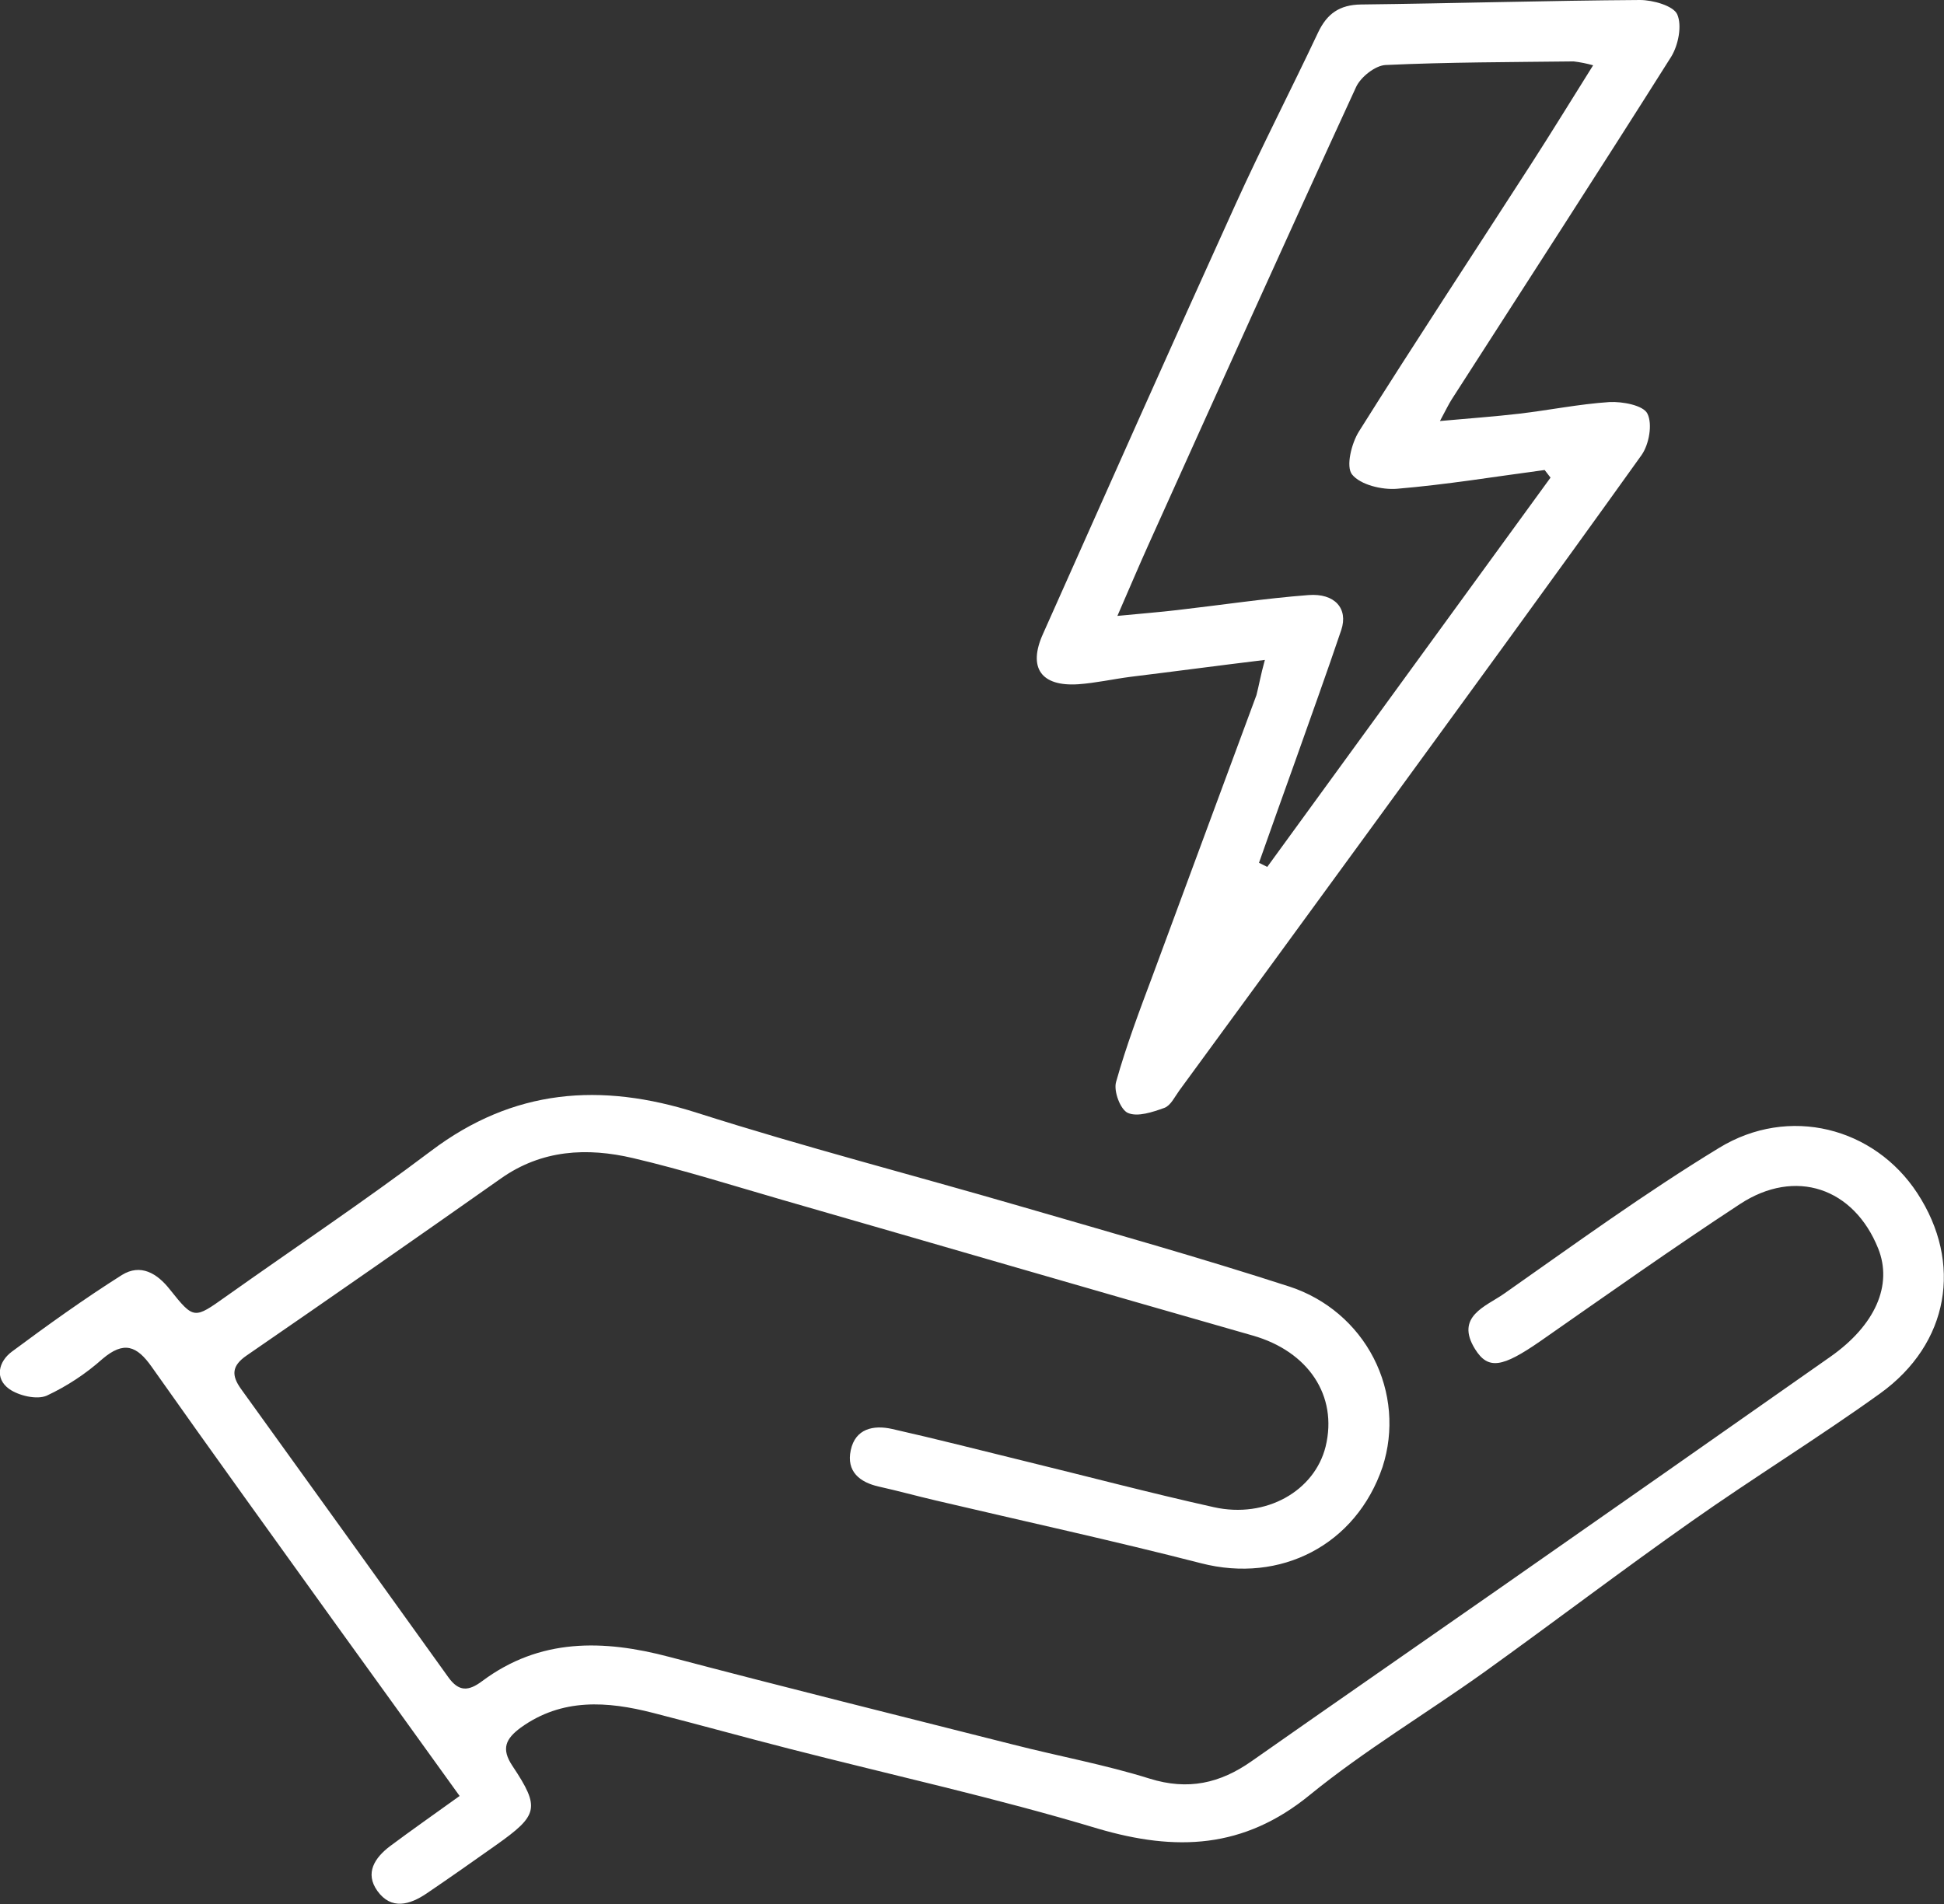
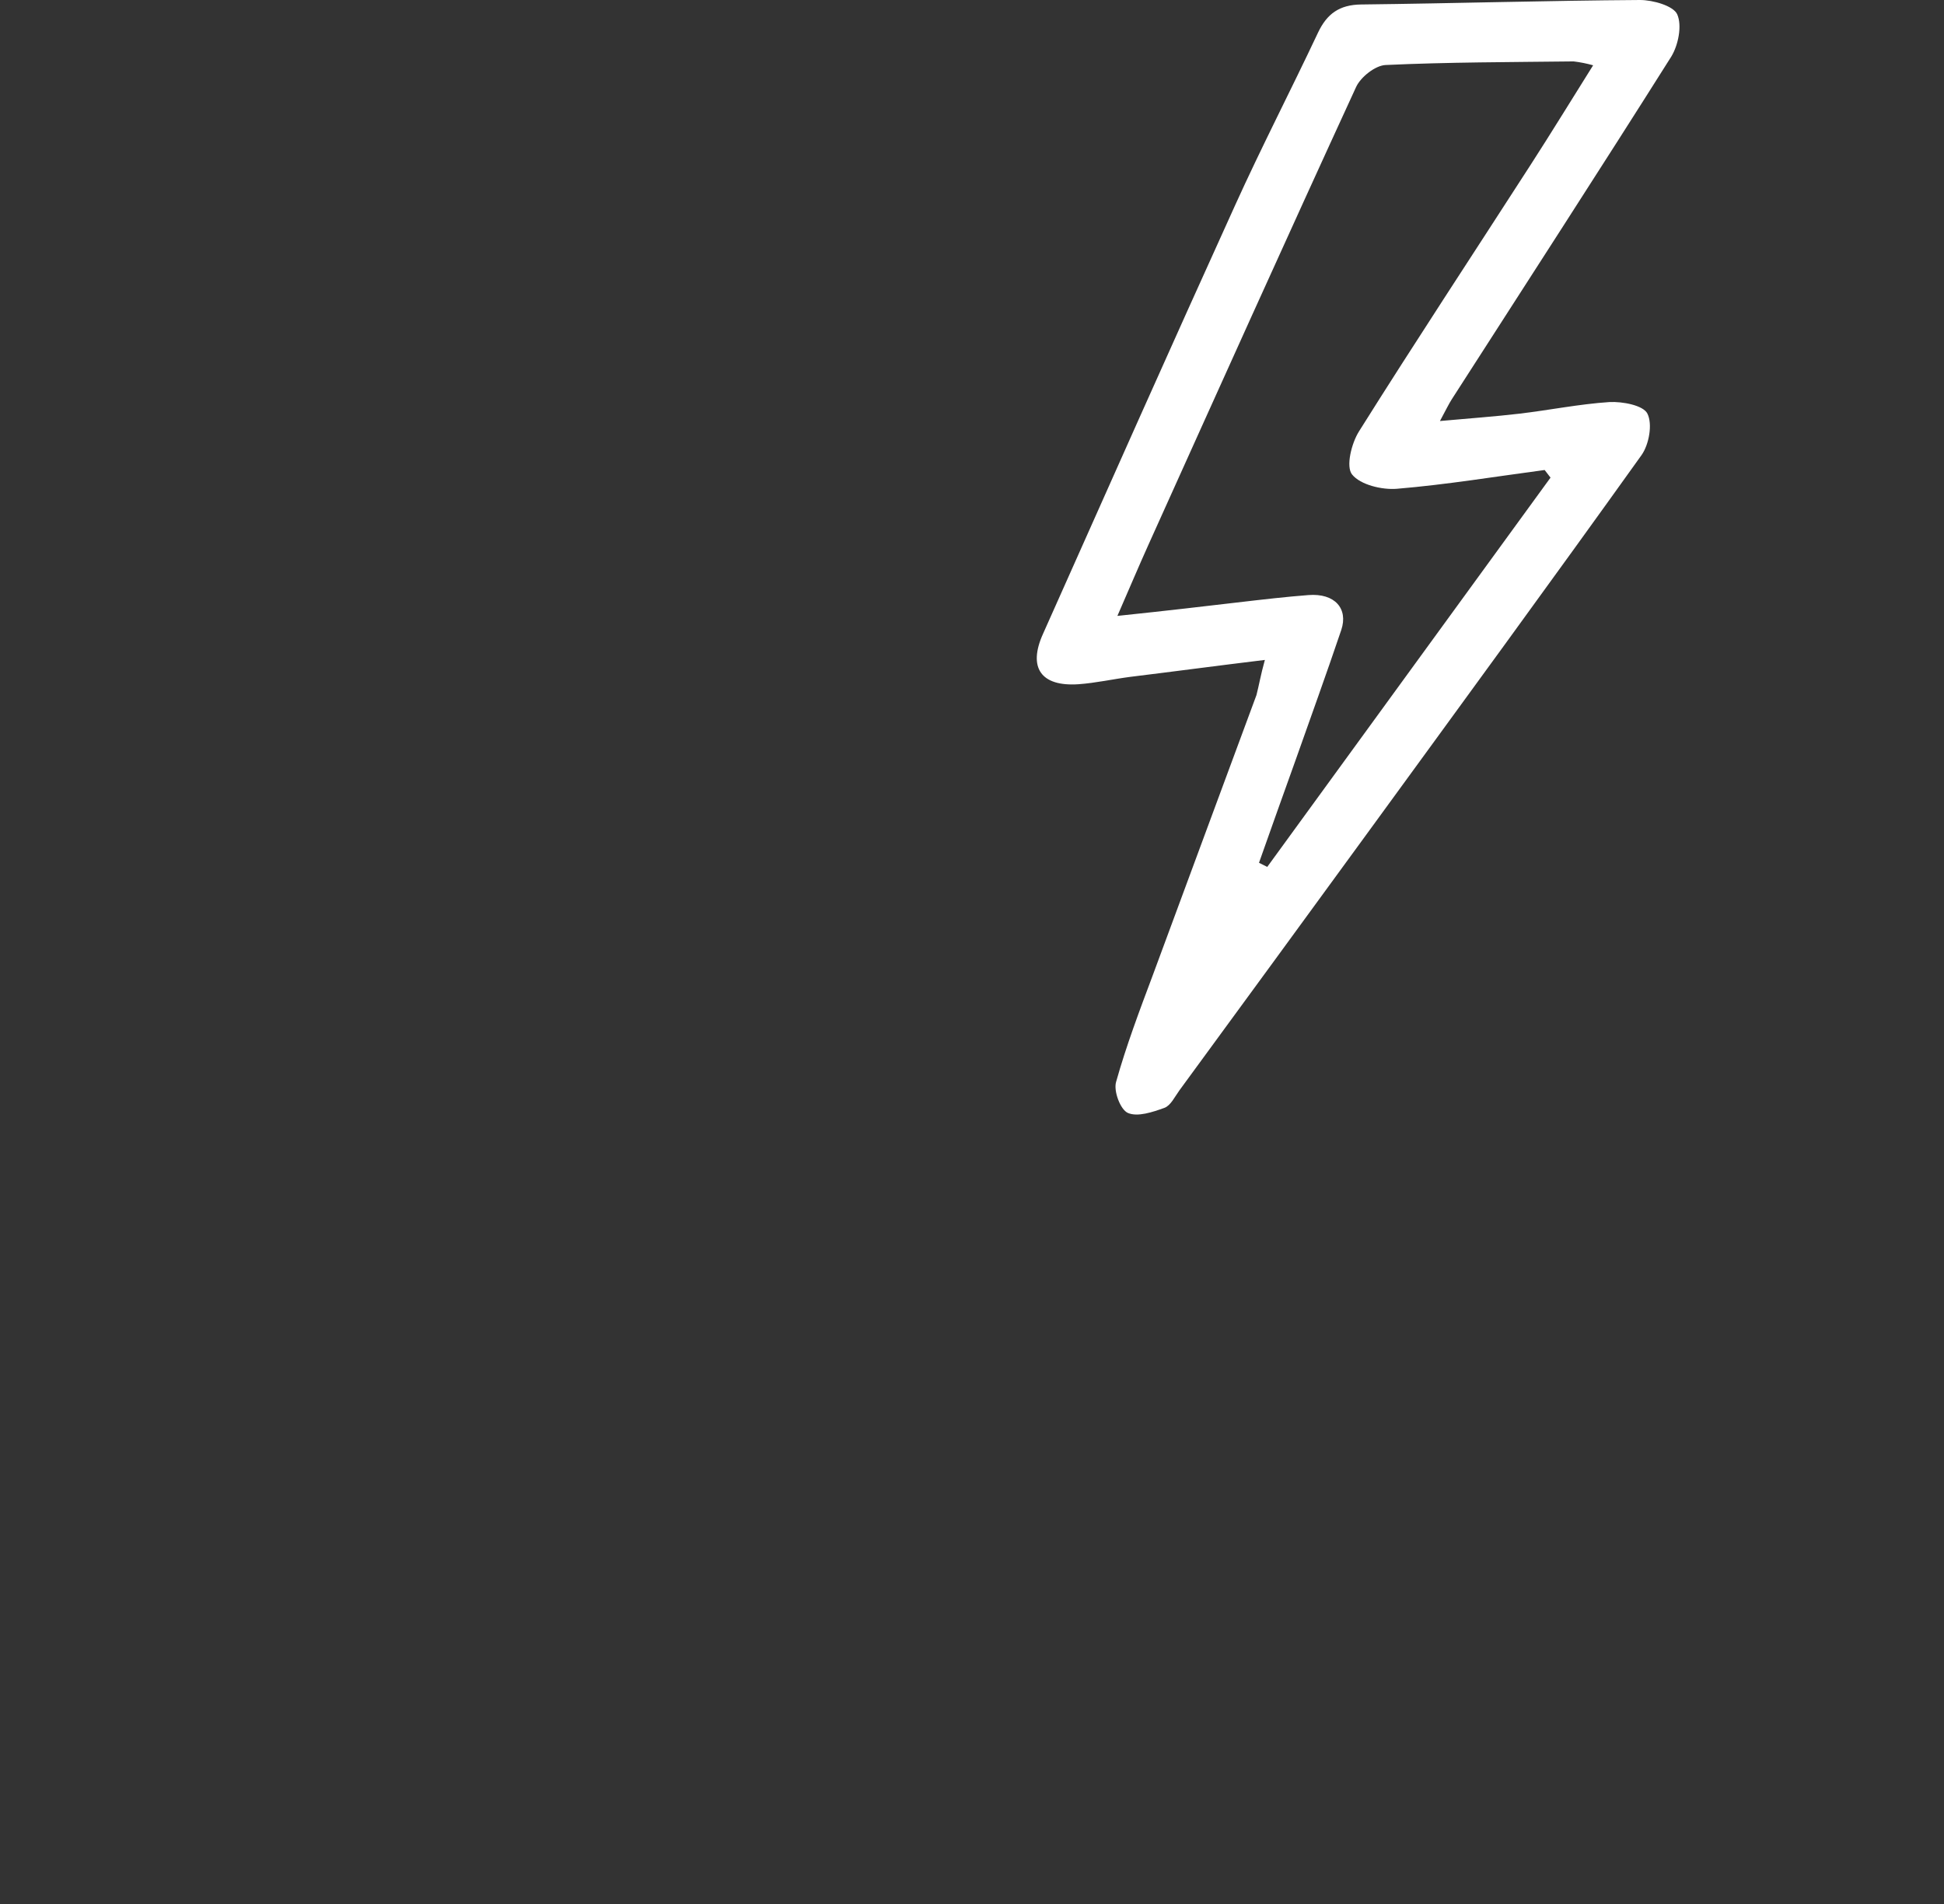
<svg xmlns="http://www.w3.org/2000/svg" width="49" height="48" viewBox="0 0 49 48" fill="none">
  <rect x="0" y="0" width="49" height="48" fill="#333333" stroke="none" />
  <g clip-path="url(#clip0_2561_520)">
-     <path d="M11.585 45.277C10.505 43.776 9.492 42.369 8.474 40.96C6.921 38.797 5.363 36.641 3.826 34.462C3.447 33.922 3.121 33.803 2.585 34.257C2.164 34.633 1.689 34.946 1.176 35.186C0.924 35.293 0.472 35.186 0.231 35.016C-0.141 34.748 -0.035 34.325 0.297 34.077C1.201 33.405 2.12 32.746 3.071 32.144C3.542 31.851 3.96 32.097 4.283 32.51C4.889 33.269 4.893 33.255 5.696 32.685C7.419 31.462 9.178 30.288 10.864 29.016C12.938 27.45 15.137 27.279 17.568 28.054C20.263 28.914 23.007 29.621 25.724 30.412C27.992 31.071 30.267 31.711 32.513 32.439C33.428 32.741 34.186 33.386 34.623 34.236C35.06 35.086 35.142 36.072 34.849 36.98C34.181 38.952 32.276 39.926 30.274 39.41C28.052 38.839 25.819 38.353 23.59 37.828C23.11 37.716 22.636 37.585 22.155 37.478C21.673 37.371 21.328 37.099 21.444 36.559C21.559 36.018 22.013 35.918 22.488 36.025C23.592 36.274 24.69 36.556 25.789 36.825C27.392 37.216 28.988 37.639 30.598 37.997C31.916 38.29 33.136 37.584 33.413 36.469C33.727 35.179 32.969 34.067 31.578 33.67C27.625 32.542 23.678 31.389 19.725 30.251C18.472 29.889 17.226 29.494 15.956 29.196C14.799 28.925 13.66 28.981 12.628 29.708C10.501 31.207 8.364 32.695 6.219 34.171C5.837 34.433 5.832 34.673 6.071 35.01C7.816 37.431 9.559 39.854 11.298 42.28C11.565 42.655 11.809 42.639 12.154 42.381C13.606 41.297 15.202 41.329 16.875 41.772C19.755 42.532 22.653 43.251 25.536 43.981C26.681 44.274 27.849 44.487 28.975 44.839C29.945 45.142 30.753 44.959 31.548 44.4C33.622 42.944 35.697 41.51 37.771 40.061C40.562 38.113 43.351 36.16 46.139 34.202C47.27 33.406 47.709 32.397 47.342 31.477C46.728 29.945 45.254 29.439 43.857 30.355C42.152 31.473 40.488 32.652 38.82 33.815C37.868 34.474 37.51 34.54 37.181 34.013C36.668 33.189 37.452 32.936 37.906 32.618C39.694 31.363 41.461 30.078 43.33 28.939C45.094 27.86 47.244 28.423 48.328 30.081C49.477 31.839 49.133 33.875 47.389 35.13C45.836 36.246 44.202 37.25 42.638 38.353C40.873 39.595 39.156 40.902 37.402 42.161C35.942 43.204 34.39 44.129 33.006 45.258C31.349 46.61 29.641 46.679 27.672 46.1C25.111 45.328 22.485 44.751 19.882 44.083C18.738 43.79 17.601 43.474 16.455 43.181C15.31 42.888 14.166 42.803 13.123 43.556C12.75 43.834 12.623 44.083 12.919 44.523C13.623 45.58 13.565 45.763 12.504 46.515C11.923 46.926 11.341 47.336 10.751 47.736C10.328 48.022 9.862 48.157 9.513 47.672C9.188 47.219 9.449 46.831 9.833 46.541C10.379 46.134 10.941 45.74 11.585 45.277Z" fill="white" />
-     <path d="M31.882 16.637C30.671 16.784 29.582 16.93 28.495 17.063C28.05 17.121 27.619 17.219 27.179 17.25C26.24 17.312 25.904 16.834 26.29 15.979C27.898 12.373 29.502 8.764 31.135 5.168C31.799 3.703 32.537 2.275 33.223 0.82C33.446 0.349 33.76 0.12 34.307 0.113C36.651 0.086 38.993 0.015 41.337 0C41.665 0 42.177 0.146 42.275 0.36C42.402 0.643 42.303 1.135 42.127 1.425C40.303 4.317 38.442 7.186 36.592 10.068C36.518 10.185 36.457 10.311 36.295 10.614C37.06 10.545 37.679 10.501 38.295 10.429C39.053 10.34 39.807 10.186 40.567 10.136C40.896 10.119 41.423 10.218 41.525 10.429C41.657 10.696 41.565 11.204 41.377 11.472C39.087 14.674 36.762 17.852 34.445 21.033C32.874 23.188 31.302 25.34 29.727 27.49C29.612 27.648 29.51 27.869 29.351 27.929C29.055 28.036 28.673 28.165 28.428 28.057C28.239 27.973 28.064 27.505 28.132 27.275C28.388 26.362 28.724 25.473 29.058 24.582C29.925 22.228 30.802 19.877 31.67 17.523C31.734 17.277 31.775 17.022 31.882 16.637ZM31.734 21.751L31.942 21.855L39.082 12.041L38.934 11.849C37.694 12.014 36.458 12.218 35.214 12.322C34.833 12.354 34.289 12.222 34.08 11.962C33.92 11.764 34.064 11.178 34.254 10.876C35.67 8.62 37.137 6.395 38.58 4.156C39.1 3.35 39.601 2.531 40.156 1.646C39.995 1.601 39.831 1.568 39.664 1.548C38.084 1.567 36.503 1.566 34.923 1.639C34.664 1.652 34.301 1.939 34.183 2.19C32.42 6.023 30.689 9.871 28.954 13.718C28.704 14.273 28.467 14.834 28.165 15.527C28.802 15.465 29.239 15.432 29.674 15.38C30.776 15.254 31.874 15.087 32.98 15.002C33.646 14.95 33.987 15.344 33.808 15.881C33.436 16.984 33.039 18.078 32.651 19.177C32.343 20.035 32.037 20.893 31.734 21.751Z" fill="white" />
+     <path d="M31.882 16.637C30.671 16.784 29.582 16.93 28.495 17.063C28.05 17.121 27.619 17.219 27.179 17.25C26.24 17.312 25.904 16.834 26.29 15.979C27.898 12.373 29.502 8.764 31.135 5.168C31.799 3.703 32.537 2.275 33.223 0.82C33.446 0.349 33.76 0.12 34.307 0.113C36.651 0.086 38.993 0.015 41.337 0C41.665 0 42.177 0.146 42.275 0.36C42.402 0.643 42.303 1.135 42.127 1.425C40.303 4.317 38.442 7.186 36.592 10.068C36.518 10.185 36.457 10.311 36.295 10.614C37.06 10.545 37.679 10.501 38.295 10.429C39.053 10.34 39.807 10.186 40.567 10.136C40.896 10.119 41.423 10.218 41.525 10.429C41.657 10.696 41.565 11.204 41.377 11.472C39.087 14.674 36.762 17.852 34.445 21.033C32.874 23.188 31.302 25.34 29.727 27.49C29.612 27.648 29.51 27.869 29.351 27.929C29.055 28.036 28.673 28.165 28.428 28.057C28.239 27.973 28.064 27.505 28.132 27.275C28.388 26.362 28.724 25.473 29.058 24.582C29.925 22.228 30.802 19.877 31.67 17.523C31.734 17.277 31.775 17.022 31.882 16.637ZM31.734 21.751L31.942 21.855L39.082 12.041L38.934 11.849C37.694 12.014 36.458 12.218 35.214 12.322C34.833 12.354 34.289 12.222 34.08 11.962C33.92 11.764 34.064 11.178 34.254 10.876C35.67 8.62 37.137 6.395 38.58 4.156C39.1 3.35 39.601 2.531 40.156 1.646C39.995 1.601 39.831 1.568 39.664 1.548C38.084 1.567 36.503 1.566 34.923 1.639C34.664 1.652 34.301 1.939 34.183 2.19C32.42 6.023 30.689 9.871 28.954 13.718C28.704 14.273 28.467 14.834 28.165 15.527C30.776 15.254 31.874 15.087 32.98 15.002C33.646 14.95 33.987 15.344 33.808 15.881C33.436 16.984 33.039 18.078 32.651 19.177C32.343 20.035 32.037 20.893 31.734 21.751Z" fill="white" />
  </g>
  <defs>
    <clipPath id="clip0_2561_520">
      <rect width="49" height="48" fill="white" />
    </clipPath>
  </defs>
</svg>